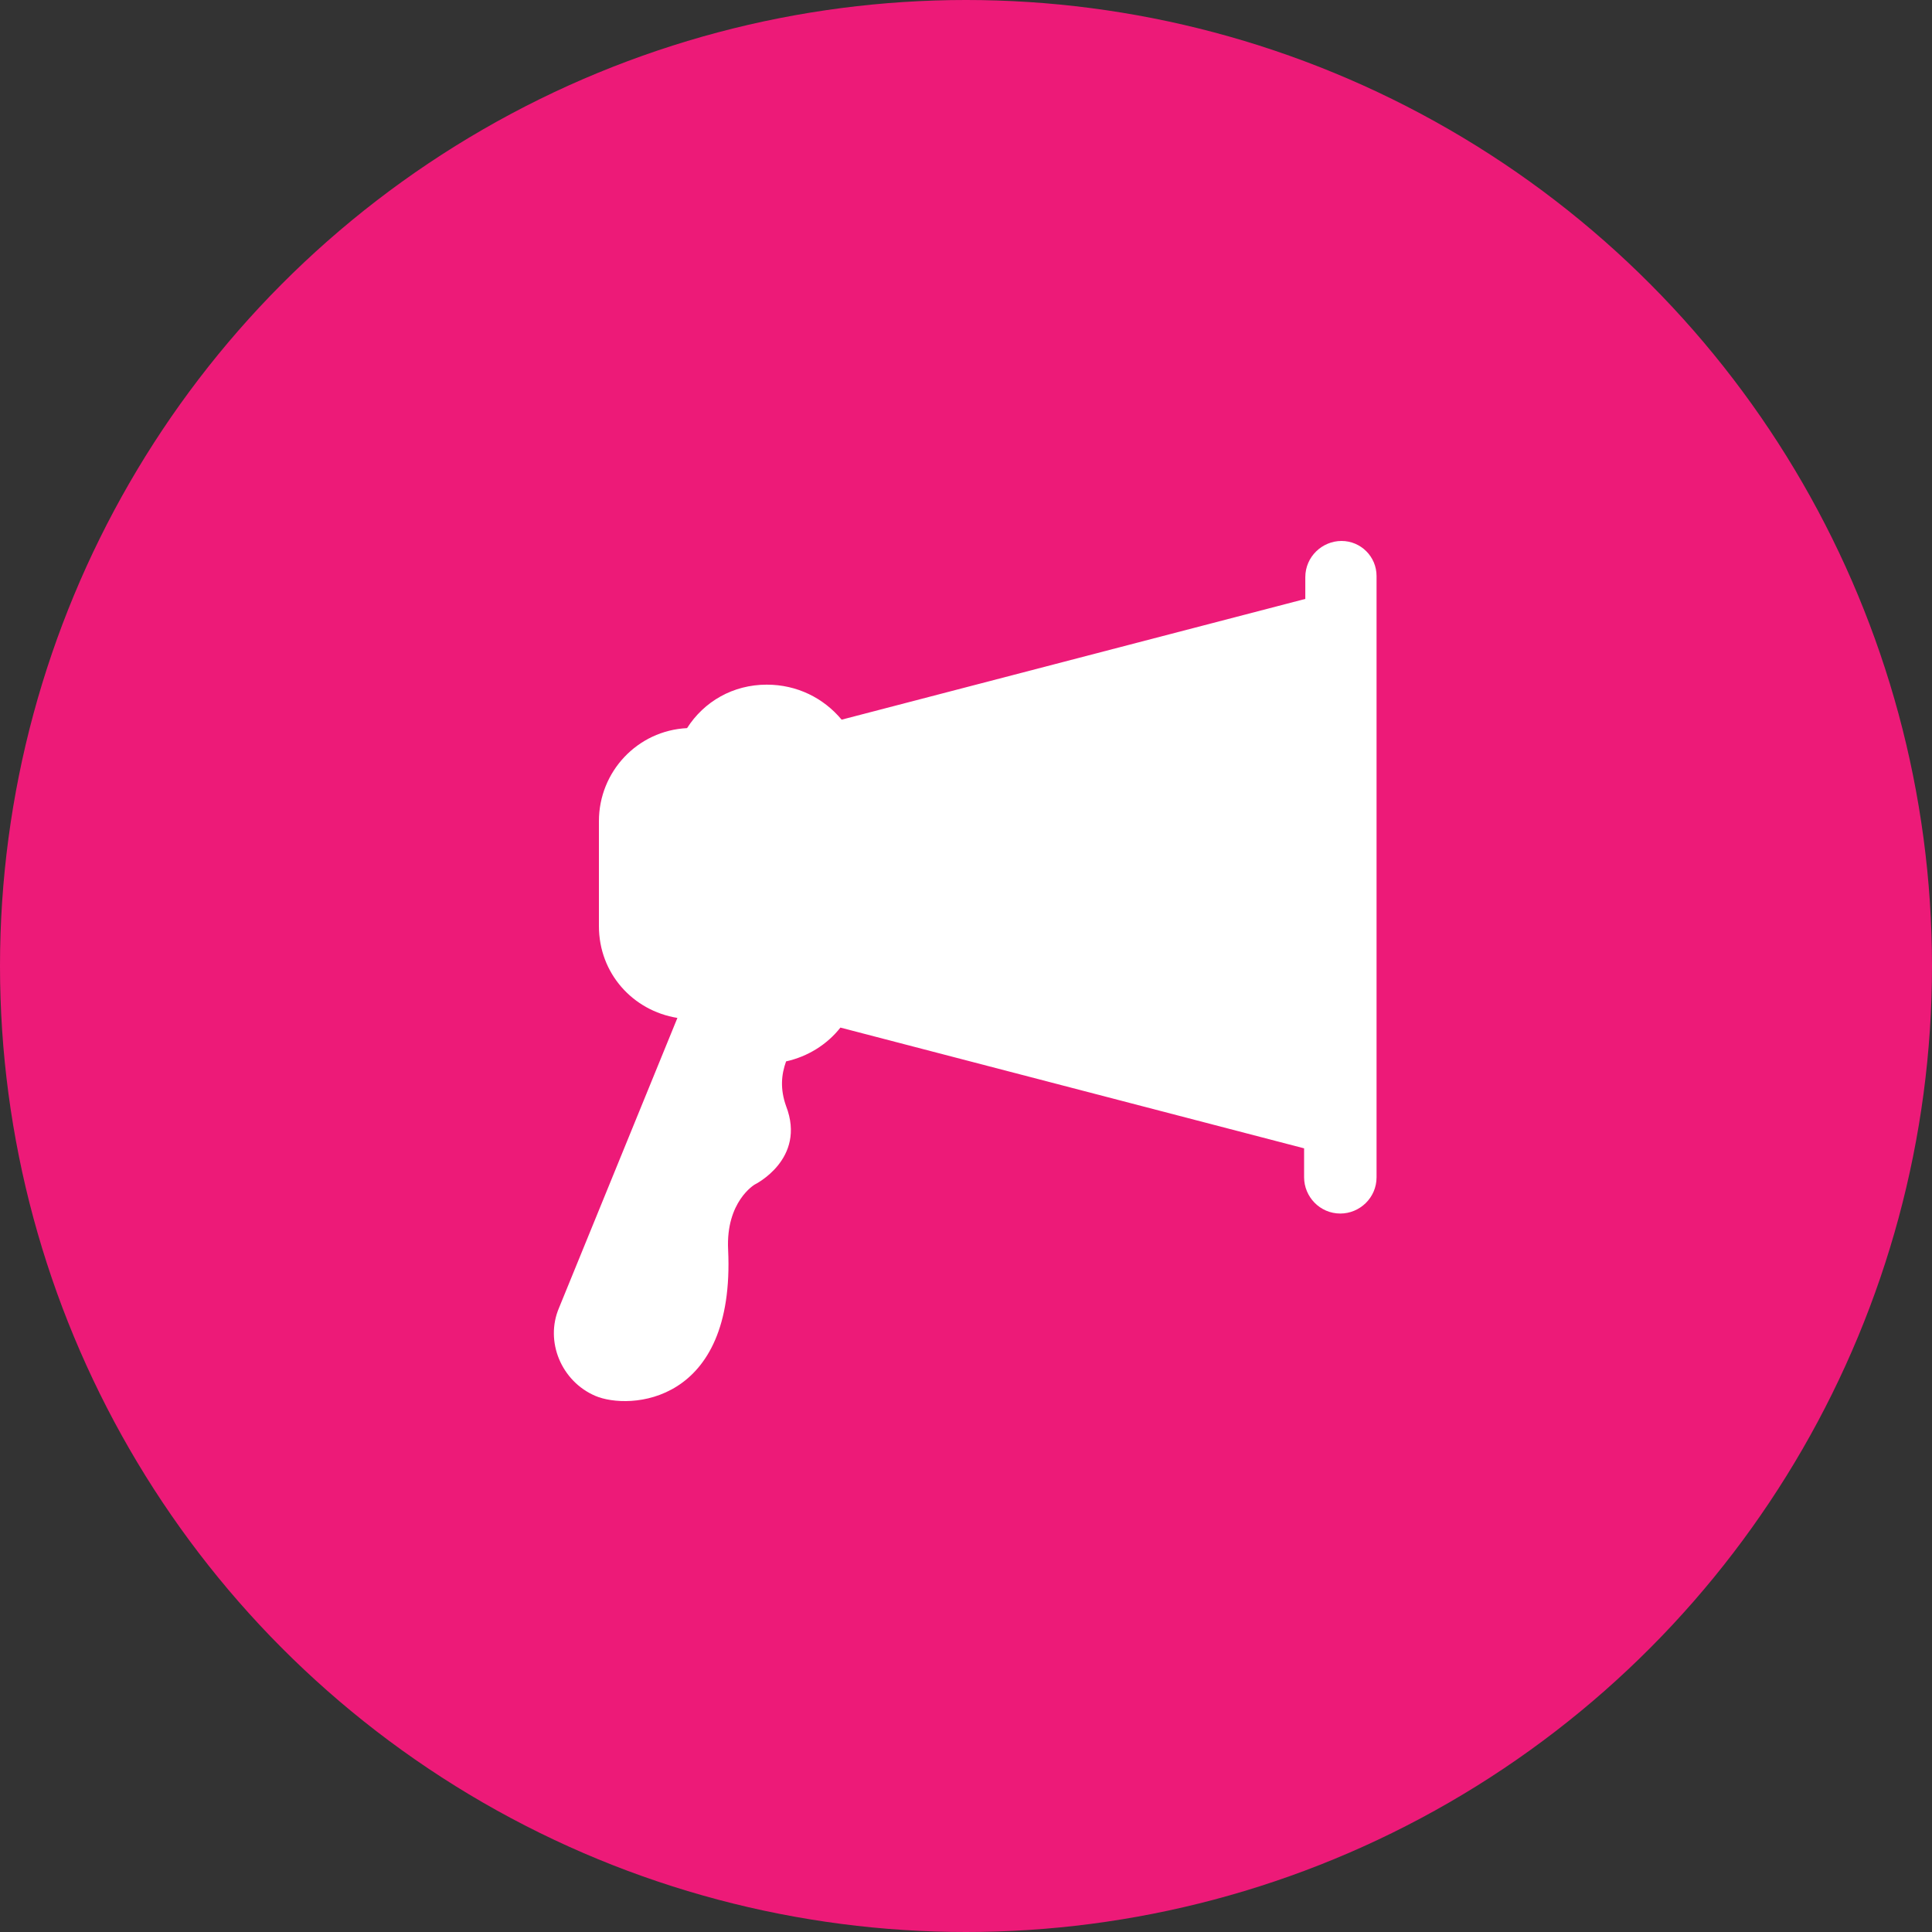
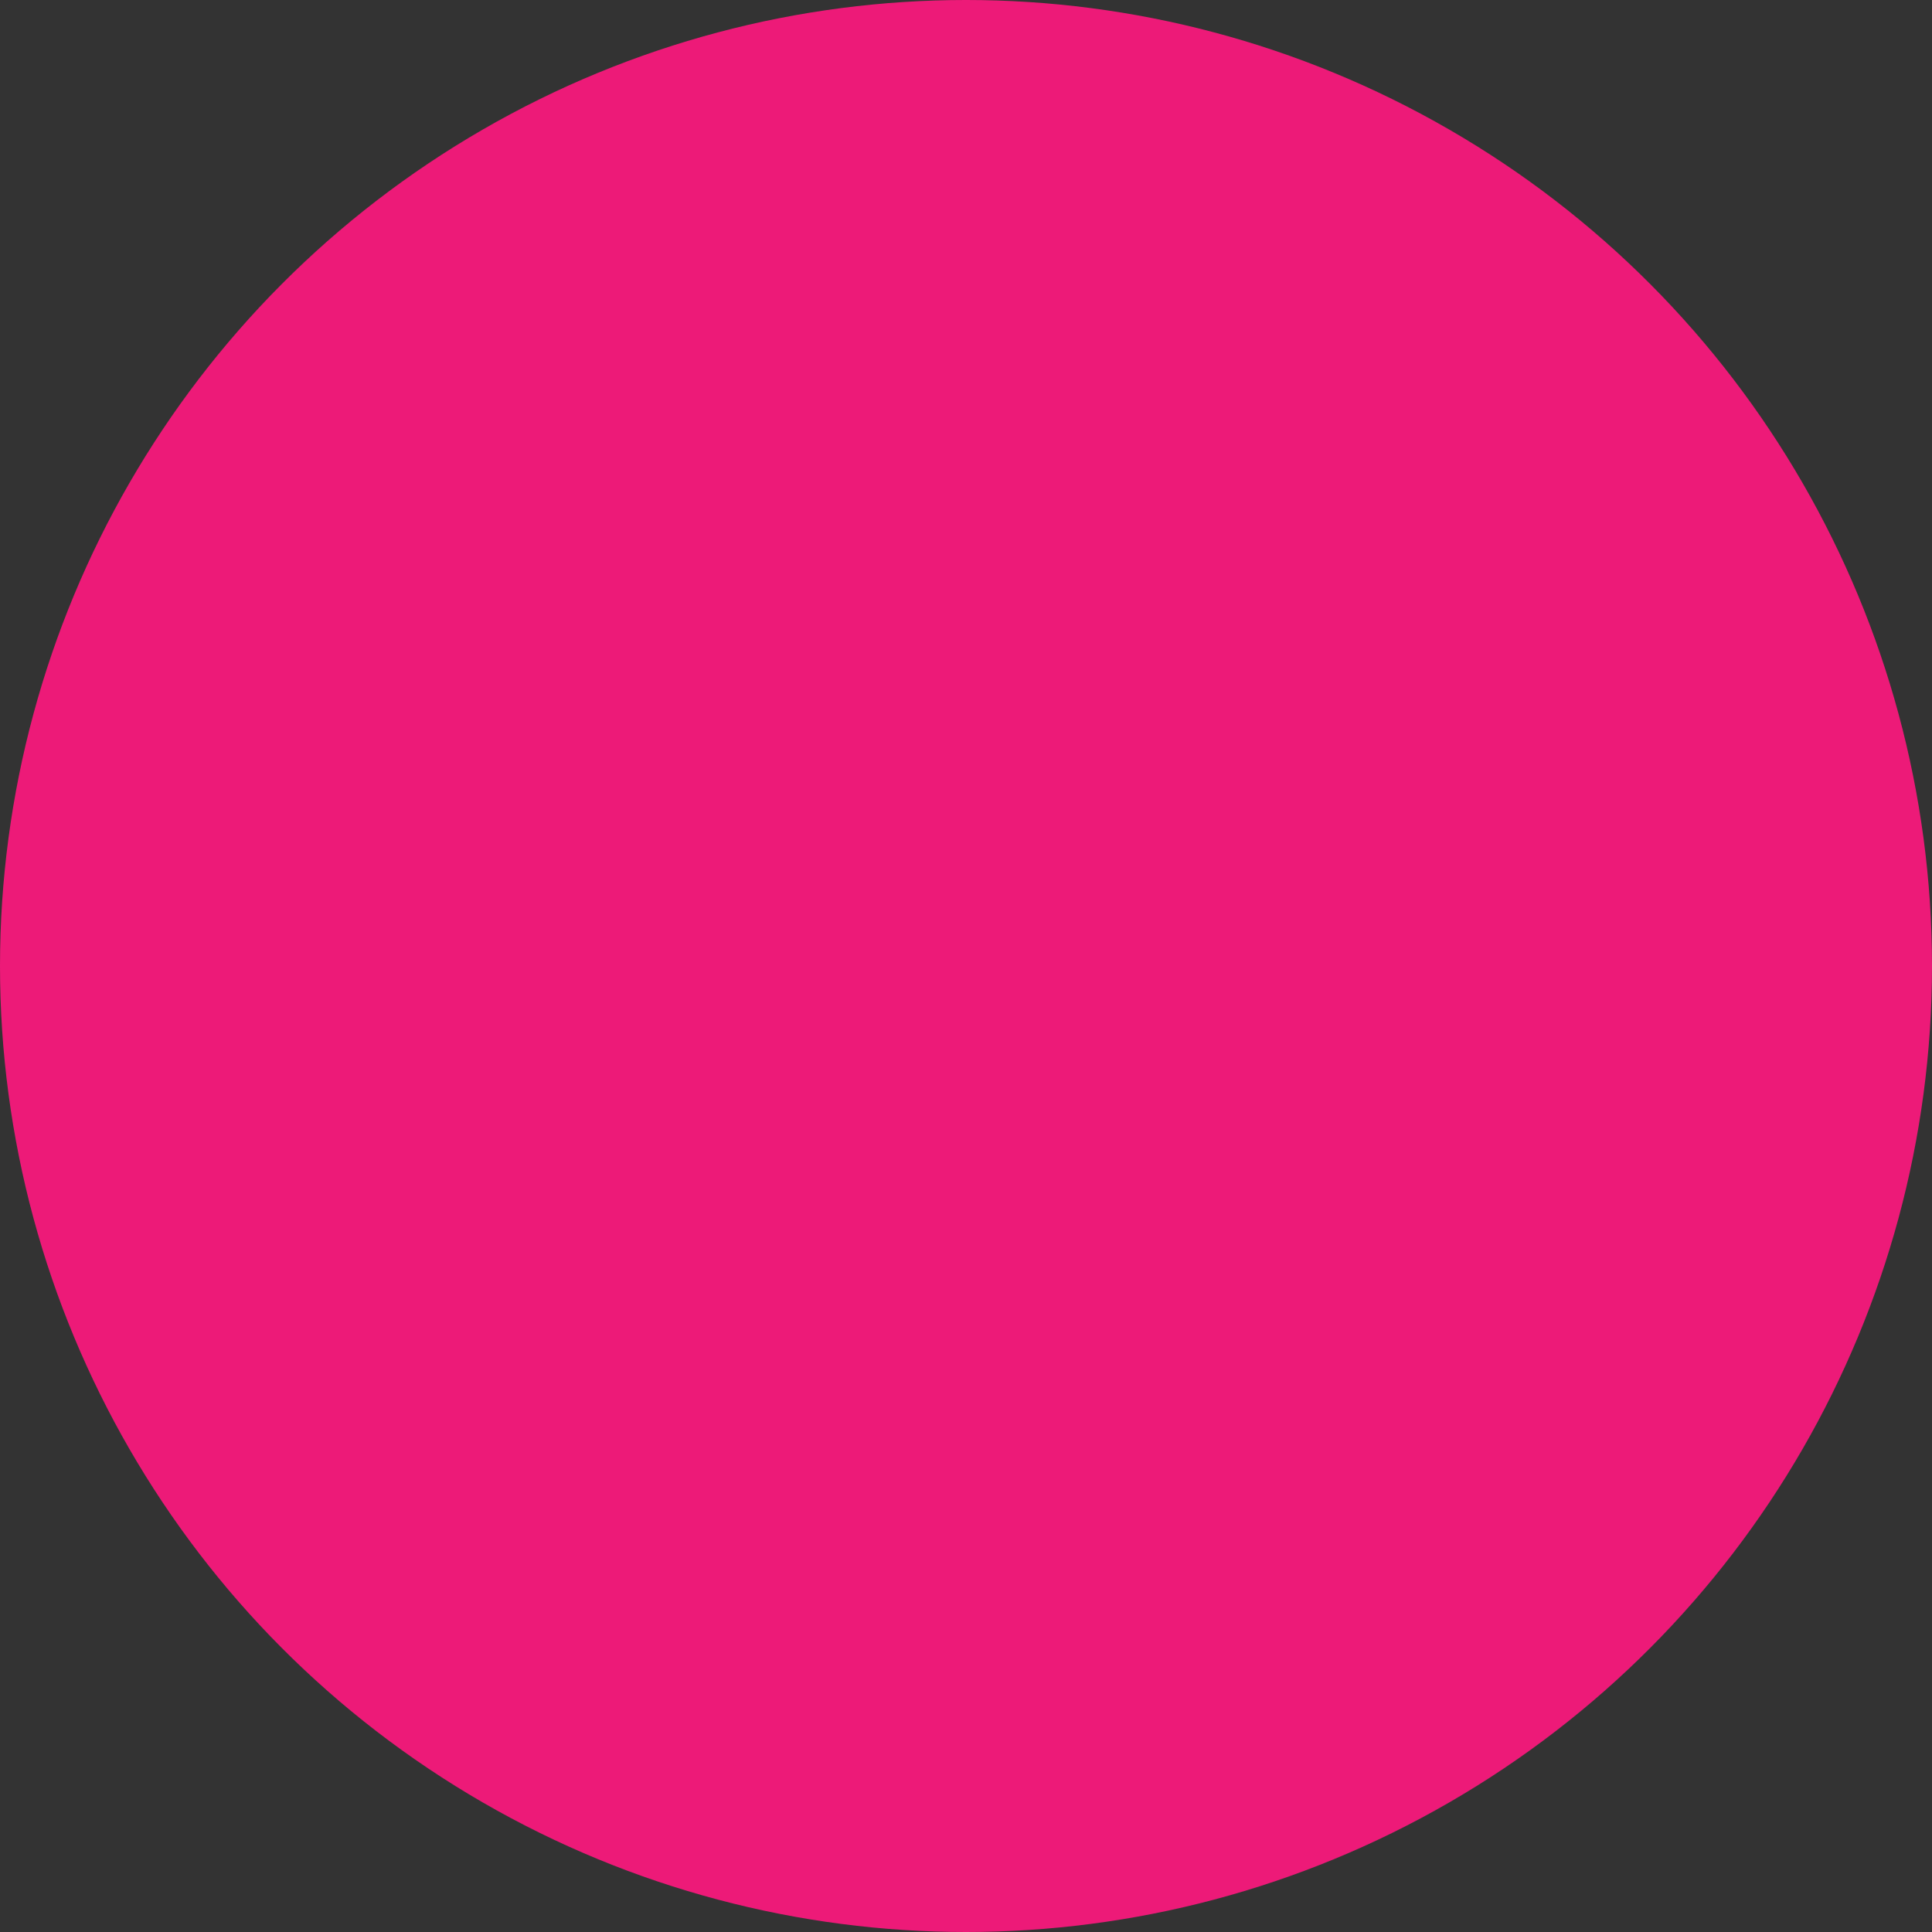
<svg xmlns="http://www.w3.org/2000/svg" version="1.1" id="Layer_1" x="0px" y="0px" viewBox="0 0 160 160" style="enable-background:new 0 0 160 160;" xml:space="preserve">
  <rect x="0" y="0" width="160" height="160" fill="#333333" stroke="none" />
  <style type="text/css">
	.st0{fill:#ED1A78;}
	.st1{fill:#FFFFFF;}
</style>
  <circle class="st0" cx="80" cy="80" r="80" />
-   <path class="st1" d="M111.1,44.8c-1.6,0-3,1.3-3,3v1.8l-38.4,10c-1.5-1.8-3.7-2.9-6.2-2.9c-2.8,0-5.2,1.4-6.6,3.6  c-4.1,0.2-7.3,3.6-7.3,7.7v8.7c0,3.9,2.8,7,6.5,7.6l-9.8,24c-1.2,2.8,0.2,6.1,3,7.3c2.8,1.2,11.6,0.7,11-12.1  c-0.2-4,2.2-5.4,2.2-5.4s4.3-2.1,2.6-6.5c-0.5-1.4-0.4-2.6,0-3.7c1.8-0.4,3.4-1.4,4.5-2.8l38.4,10v2.4c0,1.6,1.3,3,3,3  c1.6,0,3-1.3,3-3V47.7C114,46.1,112.7,44.8,111.1,44.8L111.1,44.8z M111.1,44.8" />
</svg>